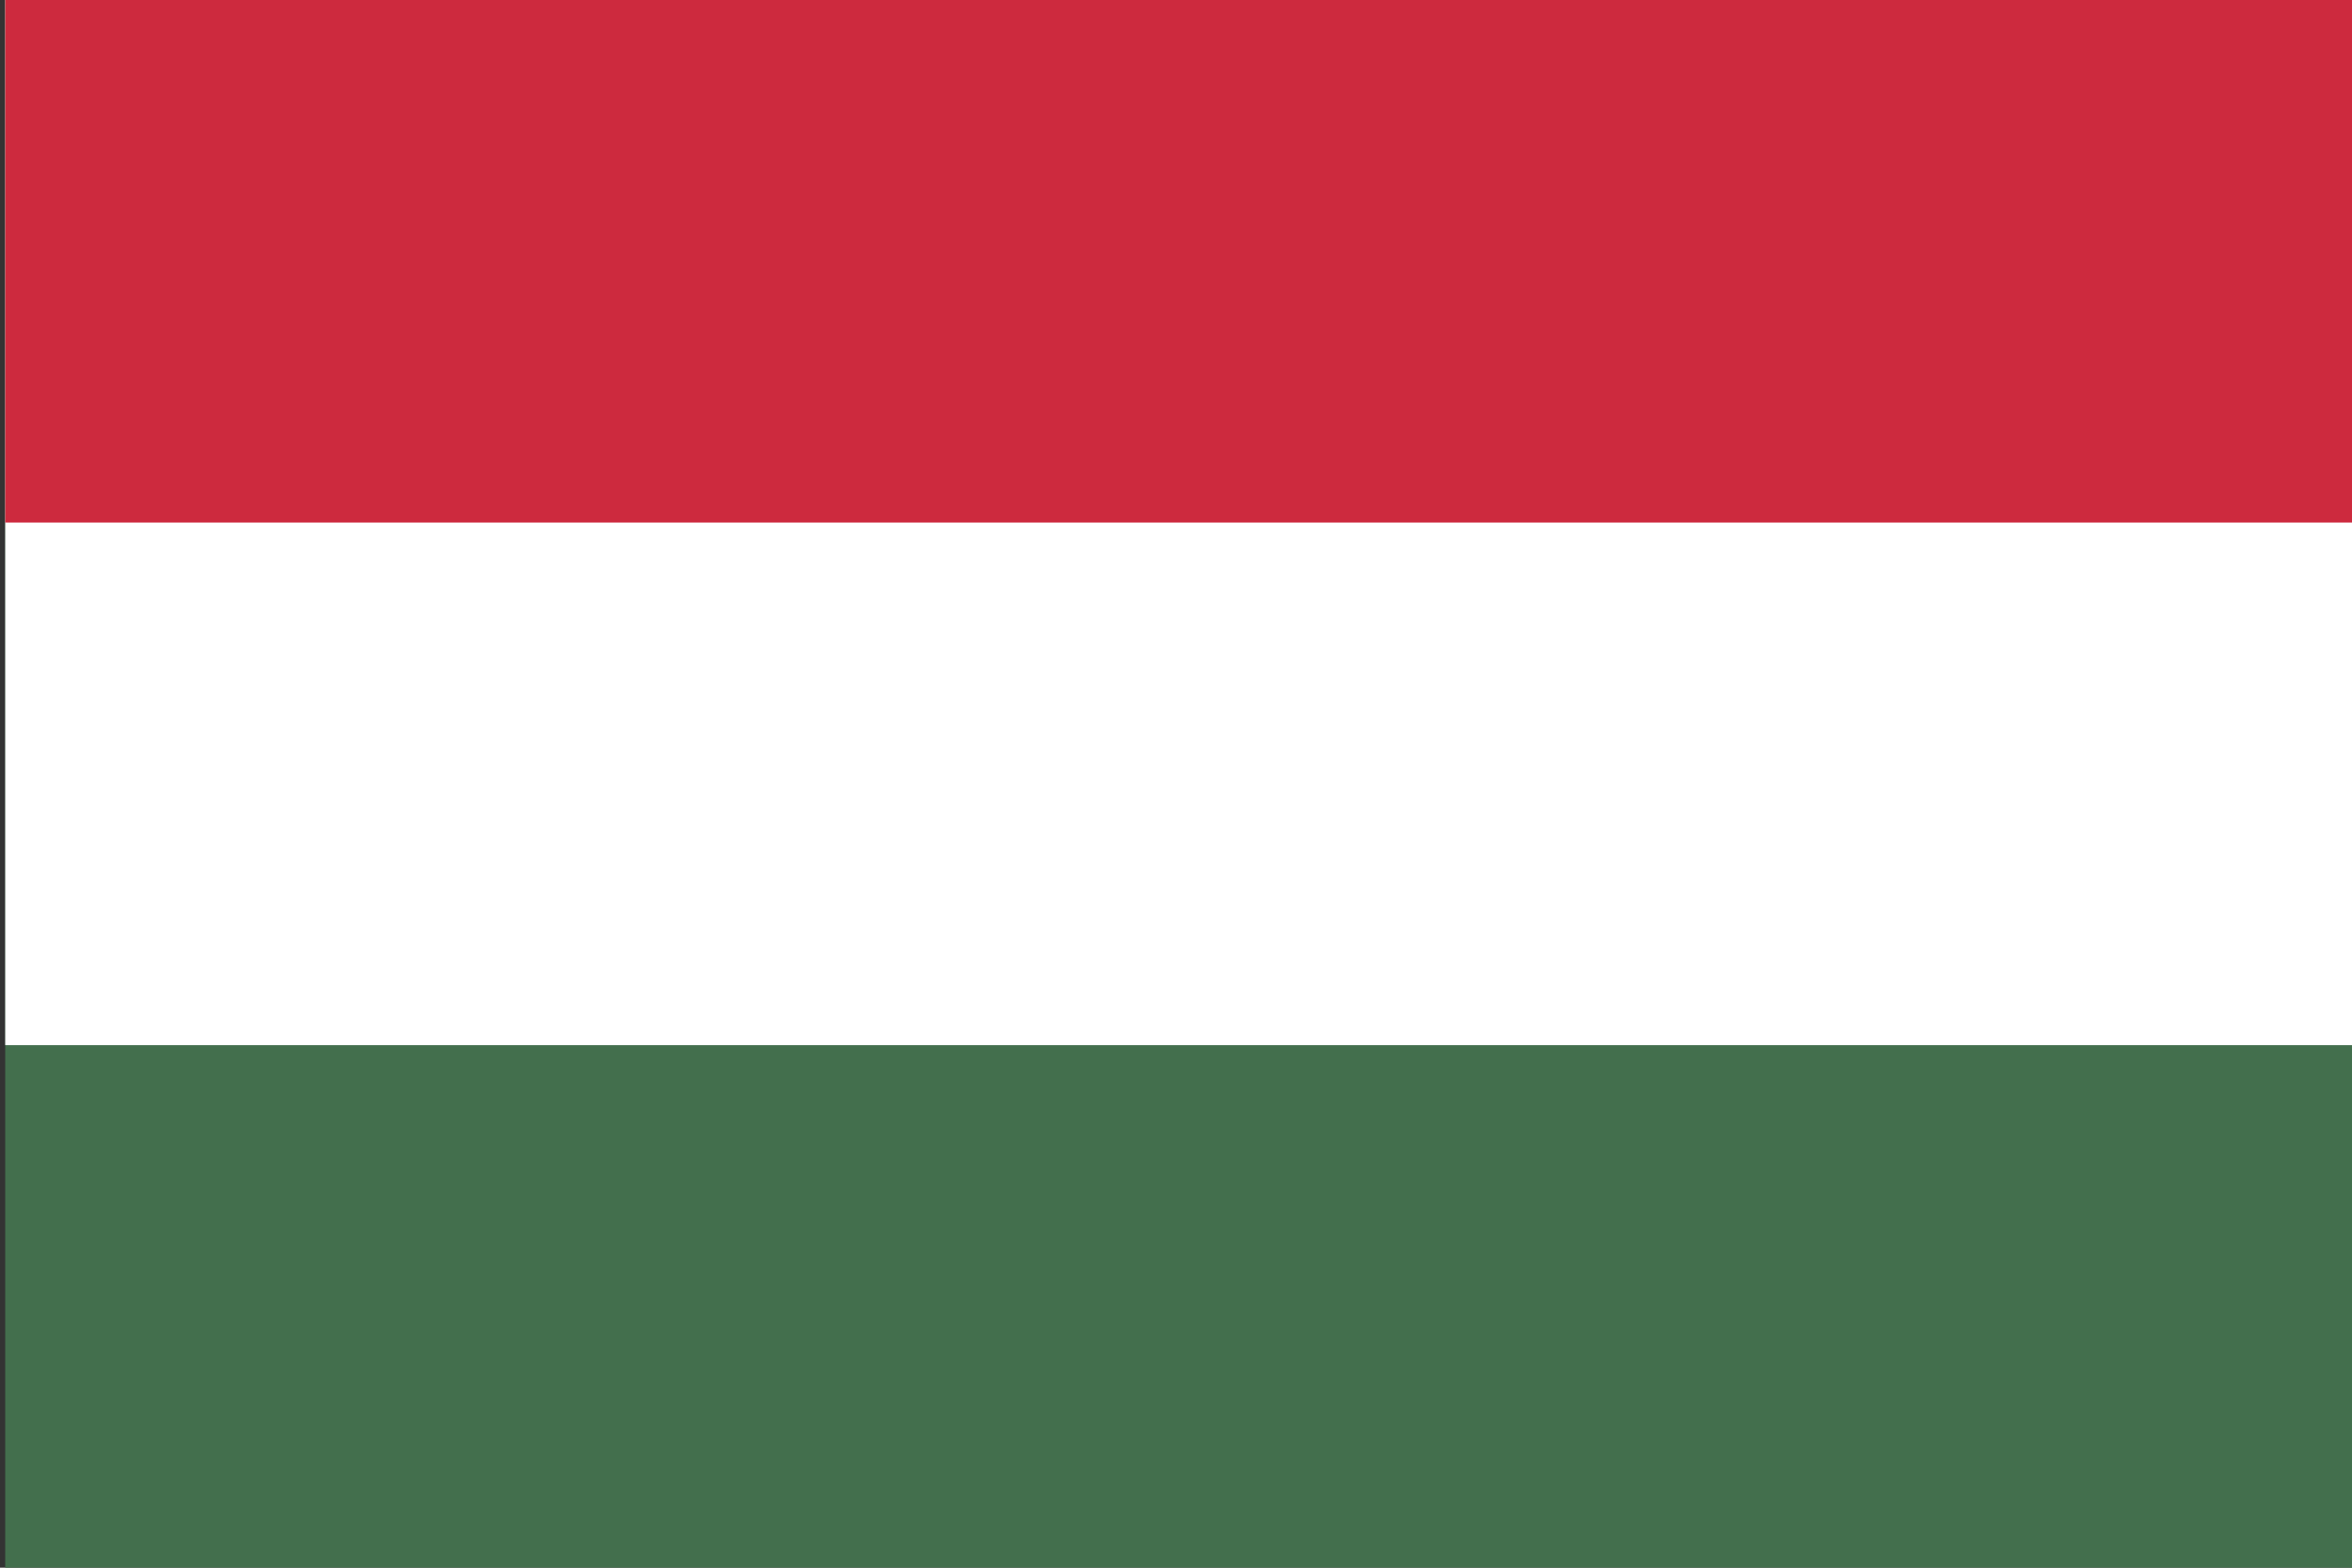
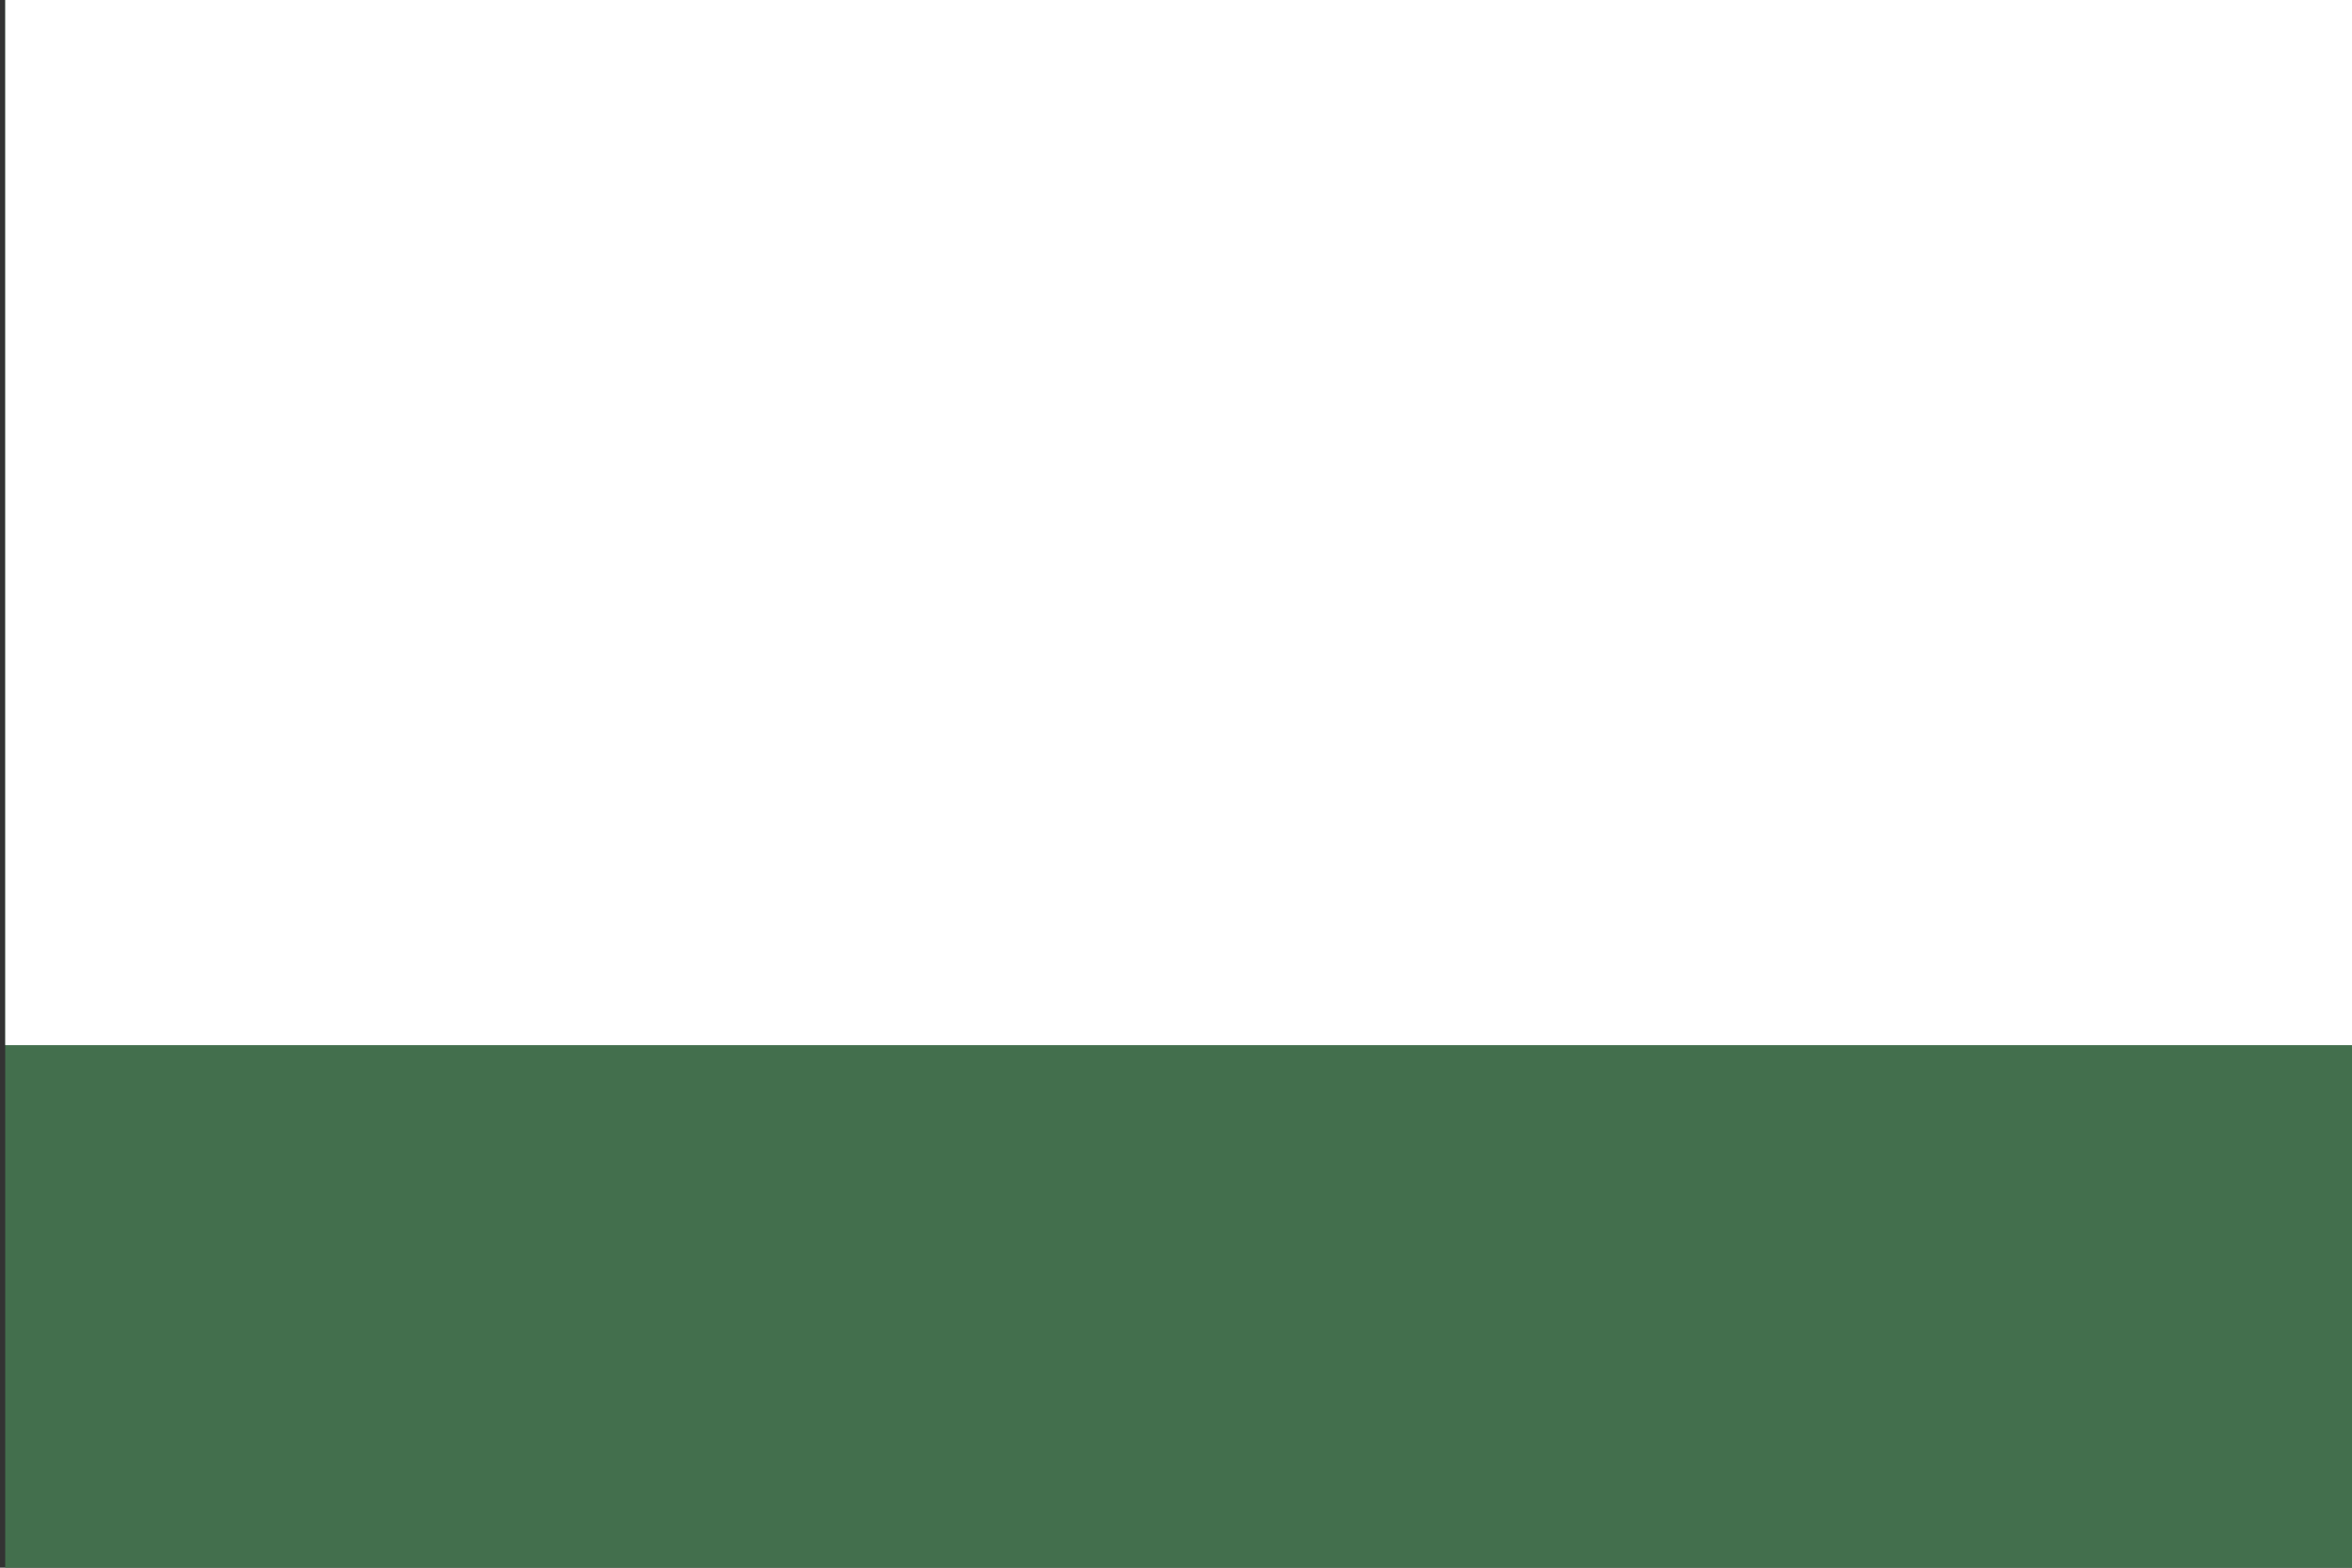
<svg xmlns="http://www.w3.org/2000/svg" xmlns:ns1="http://sodipodi.sourceforge.net/DTD/sodipodi-0.dtd" xmlns:ns2="http://www.inkscape.org/namespaces/inkscape" width="900" height="600" viewBox="0 0 4.5 3" version="1.1" id="svg1970" ns1:docname="hu.svg" ns2:version="1.0.1 (3bc2e813f5, 2020-09-07)">
  <rect x="0" y="0" width="4.5" height="3" fill="#333333" stroke="none" />
  <defs id="defs1974" />
  <ns1:namedview pagecolor="#ffffff" bordercolor="#666666" borderopacity="1" objecttolerance="10" gridtolerance="10" guidetolerance="10" ns2:pageopacity="0" ns2:pageshadow="2" ns2:window-width="1920" ns2:window-height="1027" id="namedview1972" showgrid="false" ns2:zoom="0.92333333" ns2:cx="600" ns2:cy="300" ns2:window-x="-8" ns2:window-y="-8" ns2:window-maximized="1" ns2:current-layer="svg1970" />
  <rect fill="#436f4d" width="4.5" height="3" id="rect1964" x="0.01" y="0" style="stroke-width:0.866" />
  <rect fill="#ffffff" width="4.5" height="2" id="rect1966" x="0.01" y="0" style="stroke-width:0.866" />
-   <rect fill="#cd2a3e" width="4.5" height="1" id="rect1968" x="0.01" y="0" style="stroke-width:0.866" />
</svg>